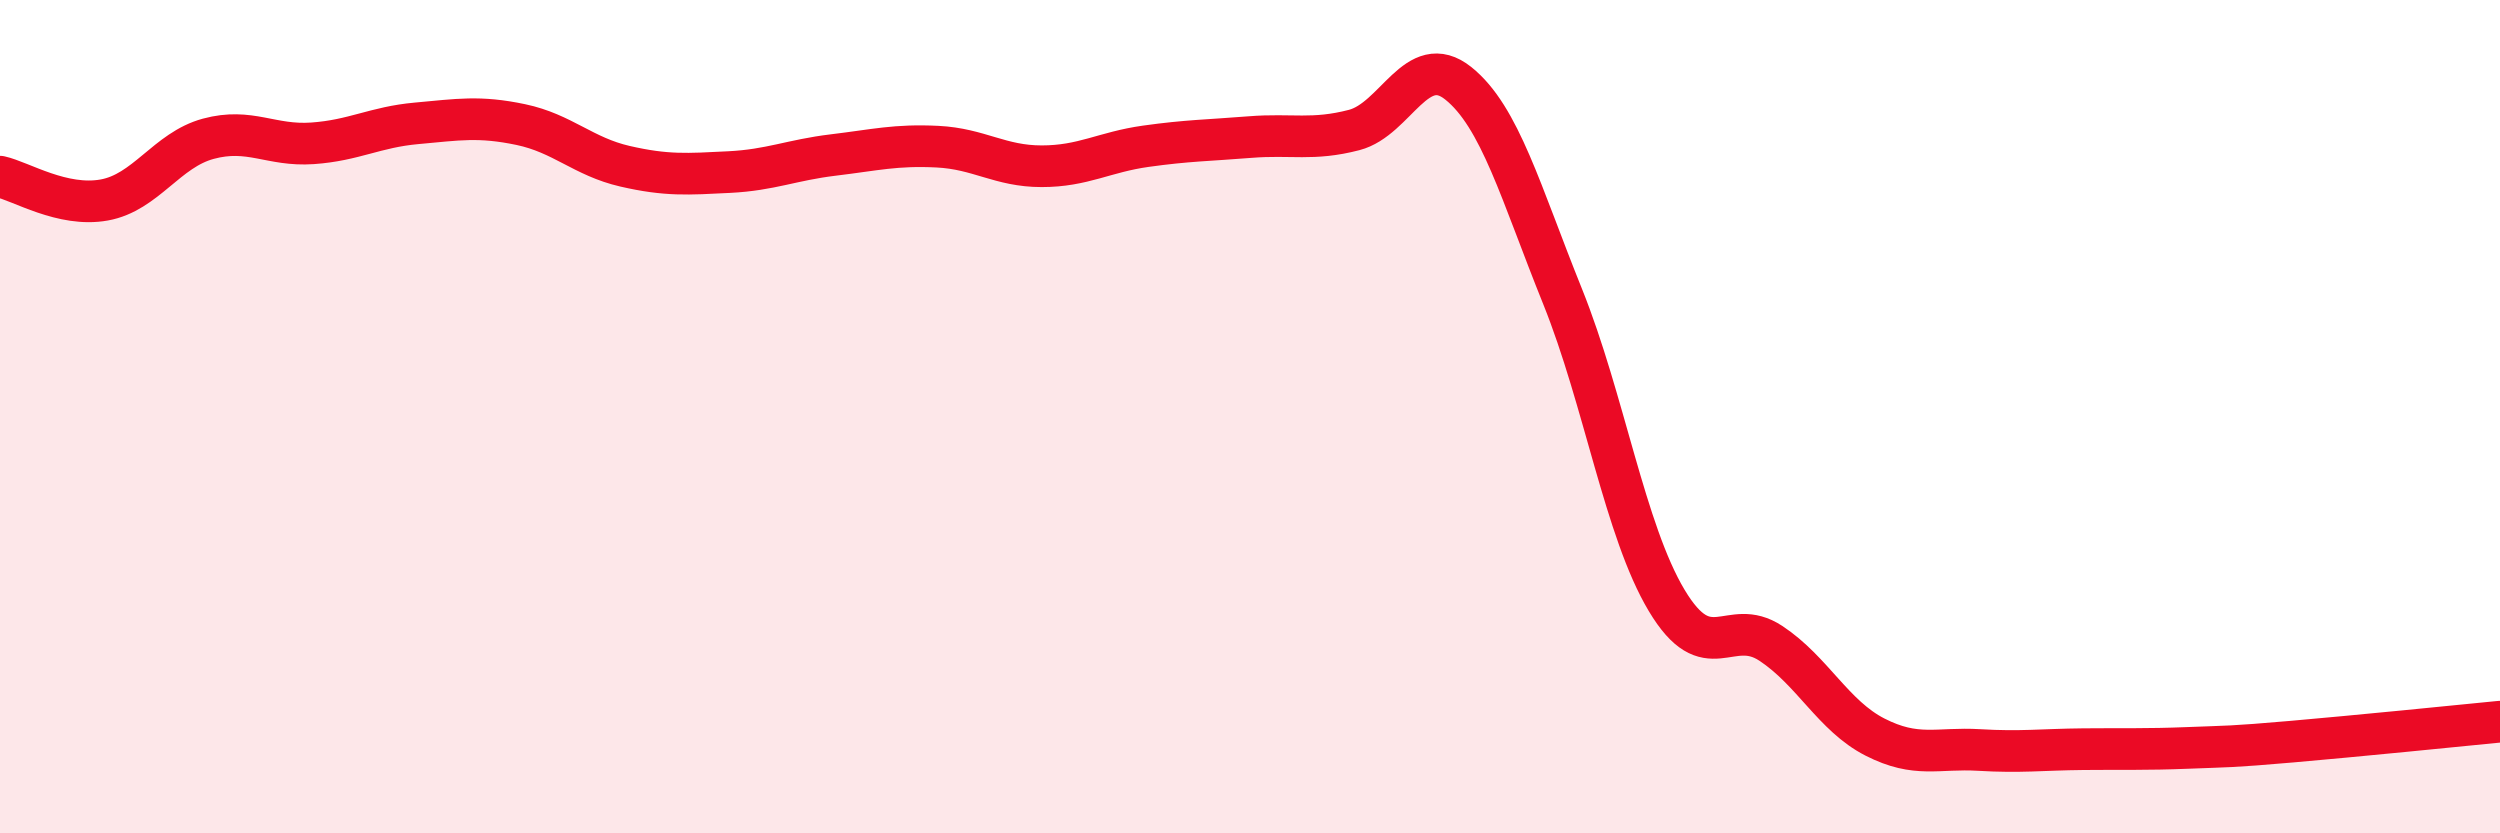
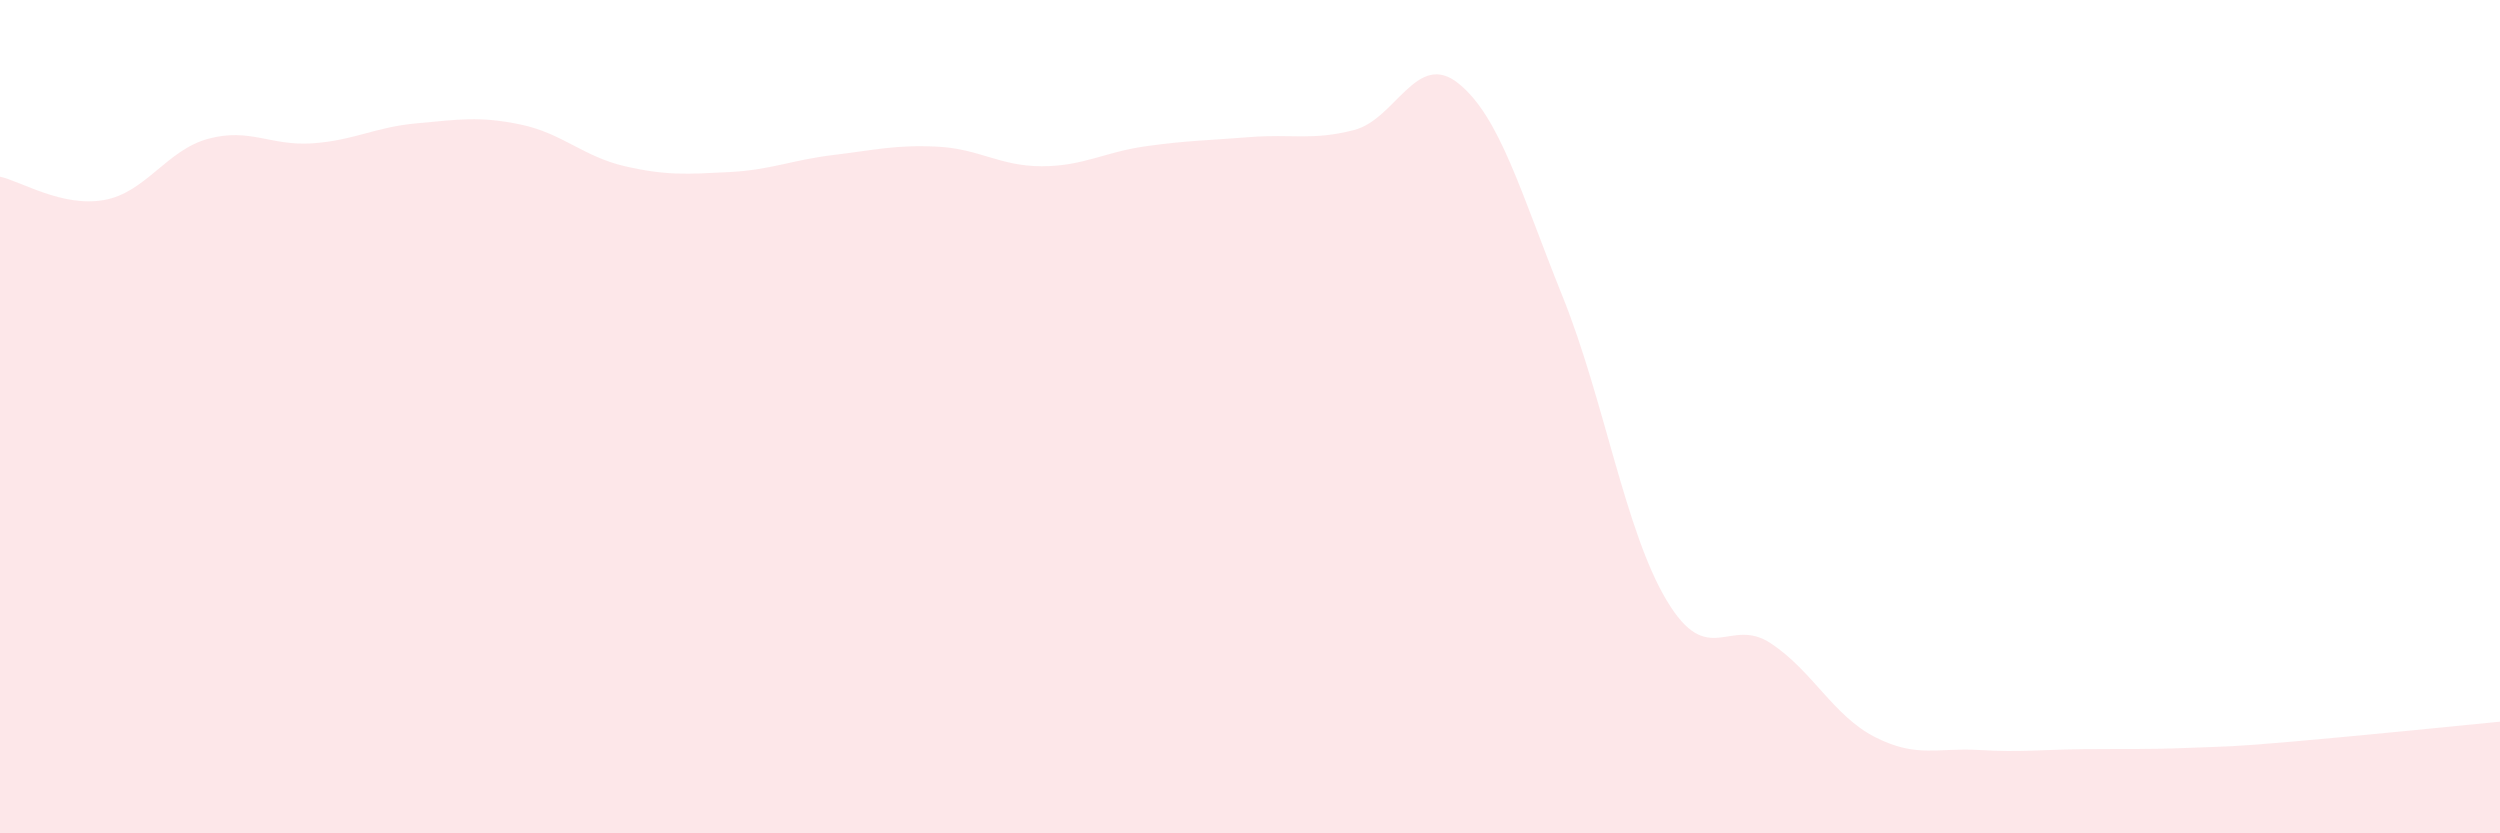
<svg xmlns="http://www.w3.org/2000/svg" width="60" height="20" viewBox="0 0 60 20">
  <path d="M 0,4.24 C 0.5,4.35 1.5,4.98 2.5,4.8 C 3.5,4.62 4,3.6 5,3.33 C 6,3.06 6.5,3.51 7.5,3.44 C 8.5,3.37 9,3.05 10,2.96 C 11,2.87 11.5,2.78 12.5,2.99 C 13.5,3.2 14,3.76 15,3.99 C 16,4.22 16.5,4.18 17.5,4.13 C 18.5,4.08 19,3.84 20,3.72 C 21,3.6 21.5,3.47 22.5,3.52 C 23.5,3.57 24,3.99 25,3.99 C 26,3.99 26.5,3.65 27.5,3.51 C 28.5,3.37 29,3.37 30,3.29 C 31,3.21 31.5,3.38 32.5,3.12 C 33.5,2.86 34,1.2 35,2 C 36,2.8 36.5,4.63 37.5,7.11 C 38.5,9.59 39,12.74 40,14.41 C 41,16.08 41.5,14.78 42.5,15.44 C 43.5,16.1 44,17.18 45,17.69 C 46,18.2 46.5,17.94 47.5,18 C 48.5,18.06 49,17.99 50,17.98 C 51,17.97 51.5,17.99 52.5,17.95 C 53.5,17.91 53.5,17.93 55,17.8 C 56.5,17.67 59,17.42 60,17.32L60 20L0 20Z" fill="#EB0A25" opacity="0.1" stroke-linecap="round" stroke-linejoin="round" />
-   <path d="M 0,4.24 C 0.5,4.35 1.5,4.98 2.5,4.8 C 3.5,4.62 4,3.6 5,3.33 C 6,3.06 6.5,3.51 7.5,3.44 C 8.5,3.37 9,3.05 10,2.96 C 11,2.87 11.5,2.78 12.5,2.99 C 13.5,3.2 14,3.76 15,3.99 C 16,4.22 16.5,4.18 17.5,4.13 C 18.5,4.08 19,3.84 20,3.72 C 21,3.6 21.5,3.47 22.5,3.52 C 23.5,3.57 24,3.99 25,3.99 C 26,3.99 26.5,3.65 27.5,3.51 C 28.5,3.37 29,3.37 30,3.29 C 31,3.21 31.5,3.38 32.5,3.12 C 33.5,2.86 34,1.2 35,2 C 36,2.8 36.5,4.63 37.5,7.11 C 38.5,9.59 39,12.74 40,14.41 C 41,16.08 41.5,14.78 42.5,15.44 C 43.5,16.1 44,17.18 45,17.69 C 46,18.2 46.5,17.94 47.5,18 C 48.5,18.06 49,17.99 50,17.98 C 51,17.97 51.5,17.99 52.5,17.95 C 53.5,17.91 53.5,17.93 55,17.8 C 56.5,17.67 59,17.42 60,17.32" stroke="#EB0A25" stroke-width="1" fill="none" stroke-linecap="round" stroke-linejoin="round" />
</svg>